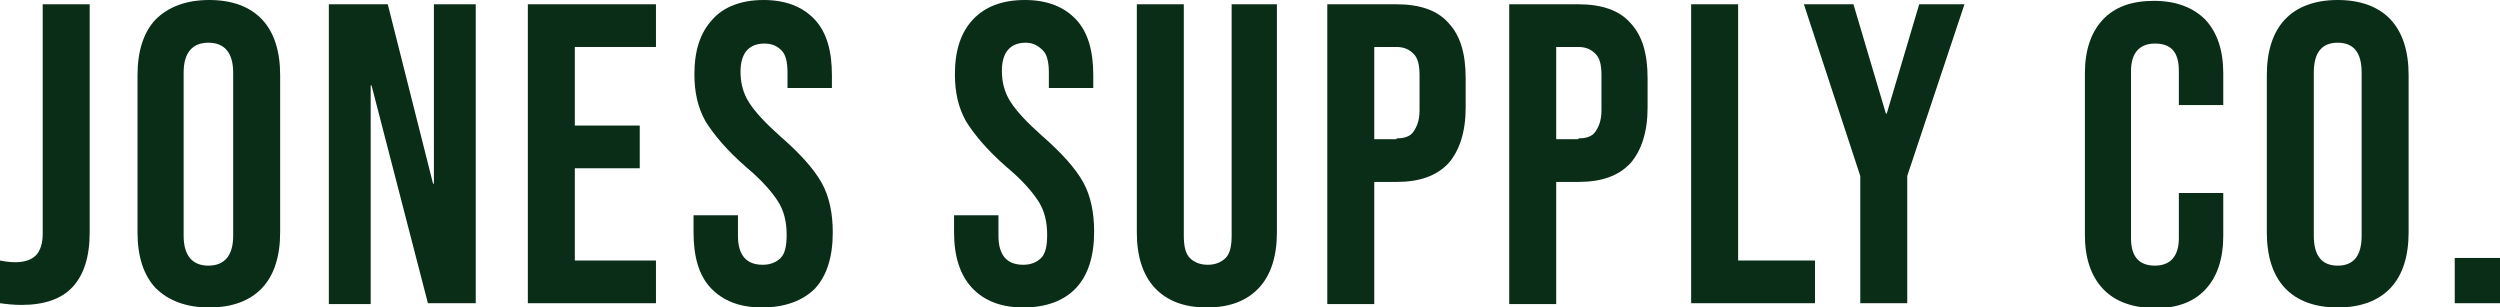
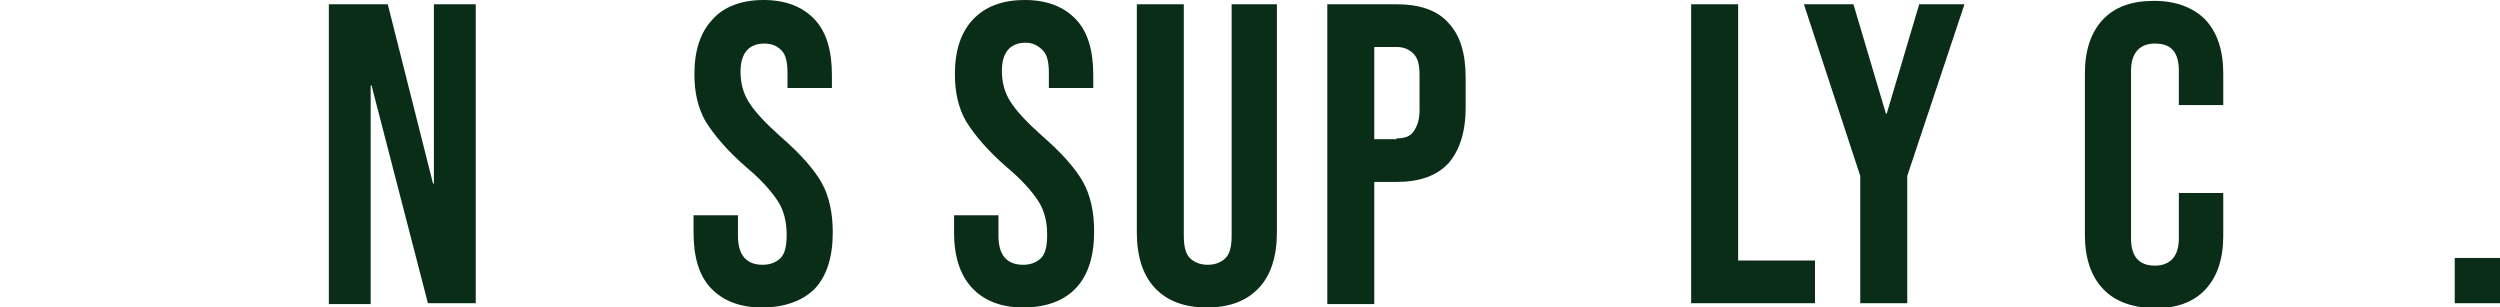
<svg xmlns="http://www.w3.org/2000/svg" version="1.1" id="Component_4_1" x="0px" y="0px" width="292.7px" height="36px" viewBox="0 0 292.7 36" style="enable-background:new 0 0 292.7 36;" xml:space="preserve">
  <style type="text/css">
	.st0{enable-background:new    ;}
	.st1{fill:#0A2D18;}
</style>
  <g class="st0">
-     <path class="st1" d="M0,35.5v-5c0.5,0.1,1.1,0.2,1.8,0.2c1.1,0,1.9-0.3,2.4-0.8s0.8-1.4,0.8-2.5V0.5h5.5v26.7c0,2.9-0.7,5-2,6.4   c-1.3,1.4-3.3,2.1-6,2.1C1.6,35.7,0.7,35.6,0,35.5z" />
-     <path class="st1" d="M18.2,33.7c-1.4-1.5-2.1-3.7-2.1-6.5V8.8c0-2.8,0.7-5,2.1-6.5C19.7,0.8,21.8,0,24.5,0s4.8,0.8,6.2,2.3   c1.4,1.5,2.1,3.7,2.1,6.5v18.4c0,2.8-0.7,5-2.1,6.5c-1.4,1.5-3.5,2.3-6.2,2.3S19.7,35.2,18.2,33.7z M27.3,27.6V8.5   c0-2.3-1-3.5-2.9-3.5s-2.9,1.2-2.9,3.5v19.1c0,2.3,1,3.5,2.9,3.5S27.3,29.9,27.3,27.6z" />
    <path class="st1" d="M38.5,0.5h6.9l5.3,21h0.1v-21h4.9v35h-5.6L43.5,10h-0.1v25.6h-4.9V0.5z" />
-     <path class="st1" d="M61.8,0.5h15v5h-9.5v9.2h7.6v5h-7.6v10.8h9.5v5h-15V0.5z" />
    <path class="st1" d="M83.2,33.7c-1.4-1.5-2-3.7-2-6.5v-2h5.2v2.4c0,2.3,1,3.4,2.9,3.4c0.9,0,1.6-0.3,2.1-0.8   c0.5-0.5,0.7-1.4,0.7-2.7c0-1.5-0.3-2.8-1-3.9c-0.7-1.1-1.9-2.5-3.7-4c-2.3-2-3.8-3.8-4.8-5.4c-0.9-1.6-1.3-3.4-1.3-5.5   c0-2.8,0.7-4.9,2.1-6.4C84.7,0.8,86.8,0,89.4,0c2.6,0,4.6,0.8,6,2.3s2,3.7,2,6.5v1.5h-5.2V8.5c0-1.2-0.2-2.1-0.7-2.6   c-0.5-0.5-1.1-0.8-2-0.8c-1.8,0-2.8,1.1-2.8,3.3c0,1.3,0.3,2.5,1,3.6c0.7,1.1,1.9,2.4,3.7,4c2.3,2,3.9,3.8,4.8,5.4   c0.9,1.6,1.3,3.6,1.3,5.8c0,2.9-0.7,5.1-2.1,6.6C94,35.2,91.9,36,89.2,36C86.6,36,84.6,35.2,83.2,33.7z" />
    <path class="st1" d="M113.8,33.7c-1.4-1.5-2.1-3.7-2.1-6.5v-2h5.2v2.4c0,2.3,1,3.4,2.9,3.4c0.9,0,1.6-0.3,2.1-0.8   c0.5-0.5,0.7-1.4,0.7-2.7c0-1.5-0.3-2.8-1-3.9c-0.7-1.1-1.9-2.5-3.7-4c-2.3-2-3.8-3.8-4.8-5.4c-0.9-1.6-1.3-3.4-1.3-5.5   c0-2.8,0.7-4.9,2.1-6.4c1.4-1.5,3.4-2.3,6.1-2.3c2.6,0,4.6,0.8,6,2.3s2,3.7,2,6.5v1.5h-5.2V8.5c0-1.2-0.2-2.1-0.7-2.6   S121,5,120.1,5c-1.8,0-2.8,1.1-2.8,3.3c0,1.3,0.3,2.5,1,3.6c0.7,1.1,1.9,2.4,3.7,4c2.3,2,3.9,3.8,4.8,5.4c0.9,1.6,1.3,3.6,1.3,5.8   c0,2.9-0.7,5.1-2.1,6.6c-1.4,1.5-3.5,2.3-6.2,2.3C117.2,36,115.2,35.2,113.8,33.7z" />
    <path class="st1" d="M135.2,33.7c-1.4-1.5-2.1-3.7-2.1-6.5V0.5h5.5v27.1c0,1.2,0.2,2.1,0.7,2.6c0.5,0.5,1.2,0.8,2.1,0.8   c0.9,0,1.6-0.3,2.1-0.8s0.7-1.4,0.7-2.6V0.5h5.3v26.7c0,2.8-0.7,5-2.1,6.5c-1.4,1.5-3.4,2.3-6.1,2.3S136.6,35.2,135.2,33.7z" />
    <path class="st1" d="M155.4,0.5h8.1c2.7,0,4.8,0.7,6.1,2.2c1.4,1.5,2,3.6,2,6.5v3.4c0,2.8-0.7,5-2,6.5c-1.4,1.5-3.4,2.2-6.1,2.2   h-2.6v14.3h-5.5V0.5z M163.5,16.2c0.9,0,1.6-0.2,2-0.8s0.7-1.3,0.7-2.5V8.8c0-1.2-0.2-2-0.7-2.5s-1.1-0.8-2-0.8h-2.6v10.8H163.5z" />
-     <path class="st1" d="M176.7,0.5h8.1c2.7,0,4.8,0.7,6.1,2.2c1.4,1.5,2,3.6,2,6.5v3.4c0,2.8-0.7,5-2,6.5c-1.4,1.5-3.4,2.2-6.1,2.2   h-2.6v14.3h-5.5V0.5z M184.8,16.2c0.9,0,1.6-0.2,2-0.8s0.7-1.3,0.7-2.5V8.8c0-1.2-0.2-2-0.7-2.5s-1.1-0.8-2-0.8h-2.6v10.8H184.8z" />
    <path class="st1" d="M198,0.5h5.5v30h9v5H198V0.5z" />
    <path class="st1" d="M217.8,20.6l-6.6-20.1h5.8l3.8,12.8h0.1l3.8-12.8h5.3l-6.7,20.1v14.9h-5.5V20.6z" />
    <path class="st1" d="M246.2,33.8c-1.4-1.5-2.1-3.6-2.1-6.3V8.6c0-2.7,0.7-4.8,2.1-6.3c1.4-1.5,3.4-2.2,6-2.2c2.6,0,4.6,0.8,6,2.2   c1.4,1.5,2.1,3.6,2.1,6.3v3.7h-5.2v-4c0-2.2-0.9-3.2-2.8-3.2c-1.8,0-2.8,1.1-2.8,3.2v19.6c0,2.1,0.9,3.2,2.8,3.2   c1.8,0,2.8-1.1,2.8-3.2v-5.3h5.2v5c0,2.7-0.7,4.8-2.1,6.3c-1.4,1.5-3.4,2.2-6,2.2C249.6,36,247.6,35.3,246.2,33.8z" />
-     <path class="st1" d="M267.5,33.7c-1.4-1.5-2.1-3.7-2.1-6.5V8.8c0-2.8,0.7-5,2.1-6.5c1.4-1.5,3.5-2.3,6.2-2.3s4.8,0.8,6.2,2.3   c1.4,1.5,2.1,3.7,2.1,6.5v18.4c0,2.8-0.7,5-2.1,6.5c-1.4,1.5-3.5,2.3-6.2,2.3S268.9,35.2,267.5,33.7z M276.5,27.6V8.5   c0-2.3-0.9-3.5-2.8-3.5s-2.8,1.2-2.8,3.5v19.1c0,2.3,0.9,3.5,2.8,3.5S276.5,29.9,276.5,27.6z" />
    <path class="st1" d="M287.4,30.2h5.3v5.3h-5.3V30.2z" />
  </g>
</svg>